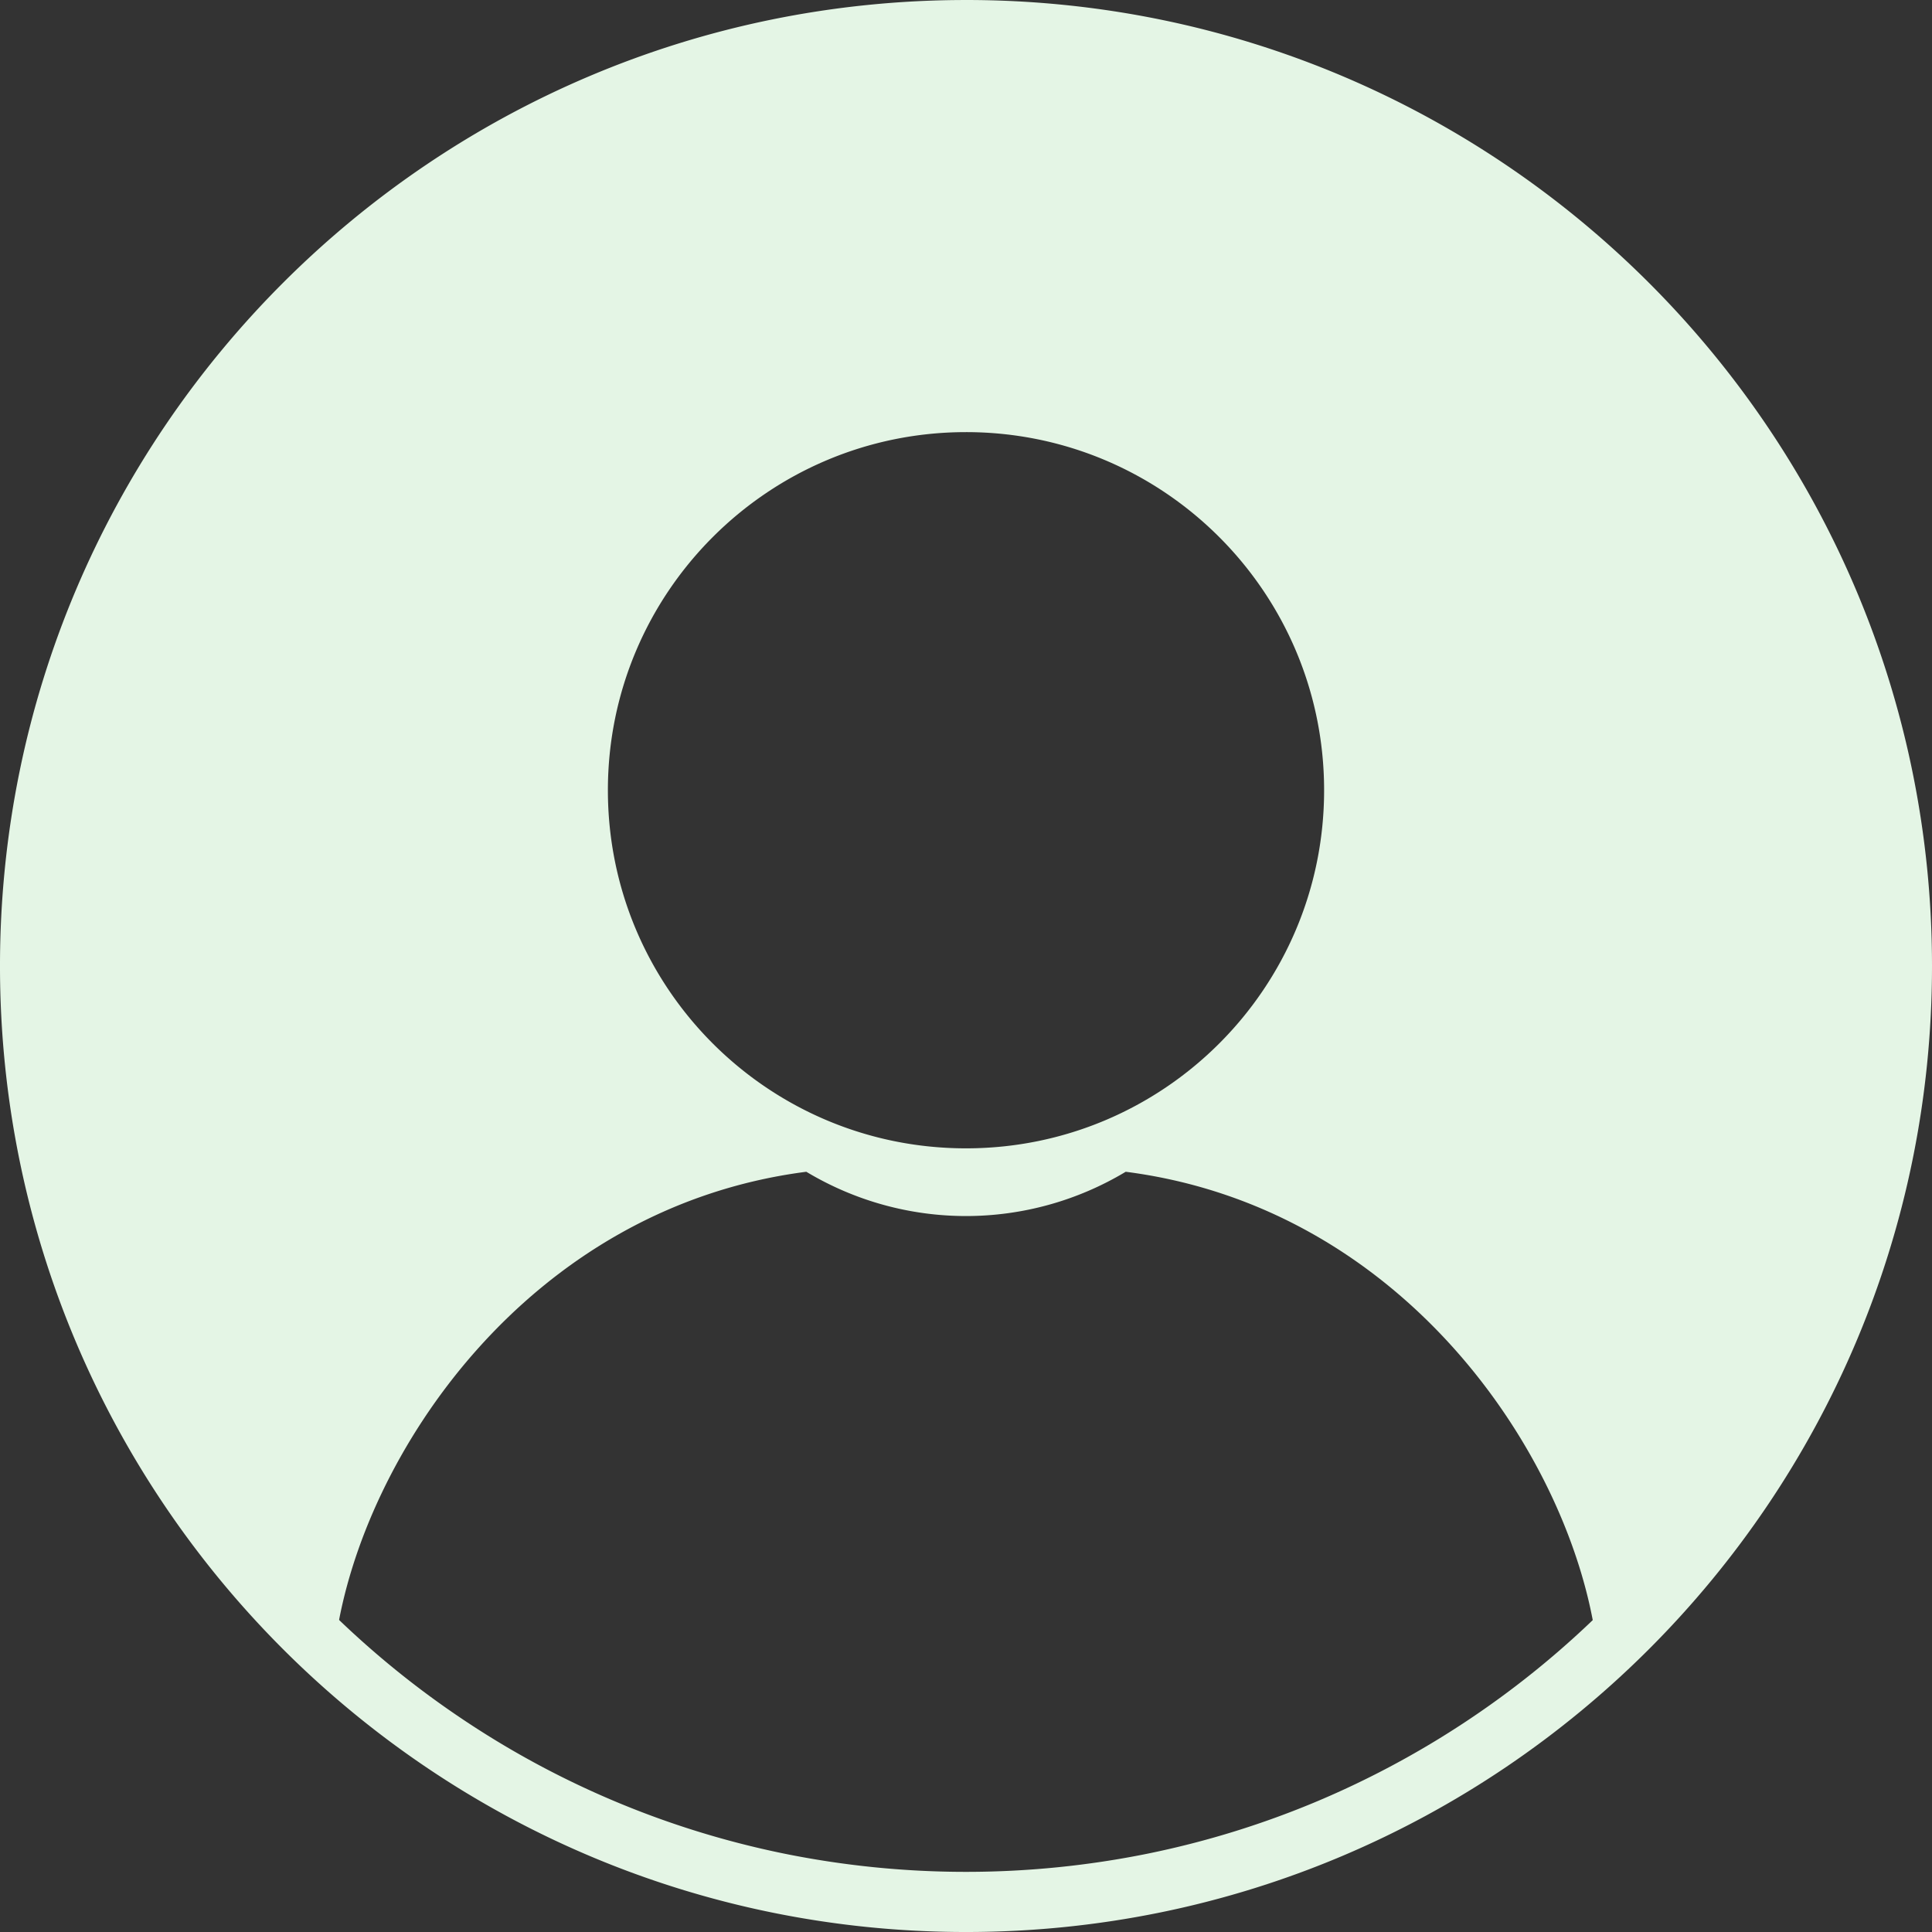
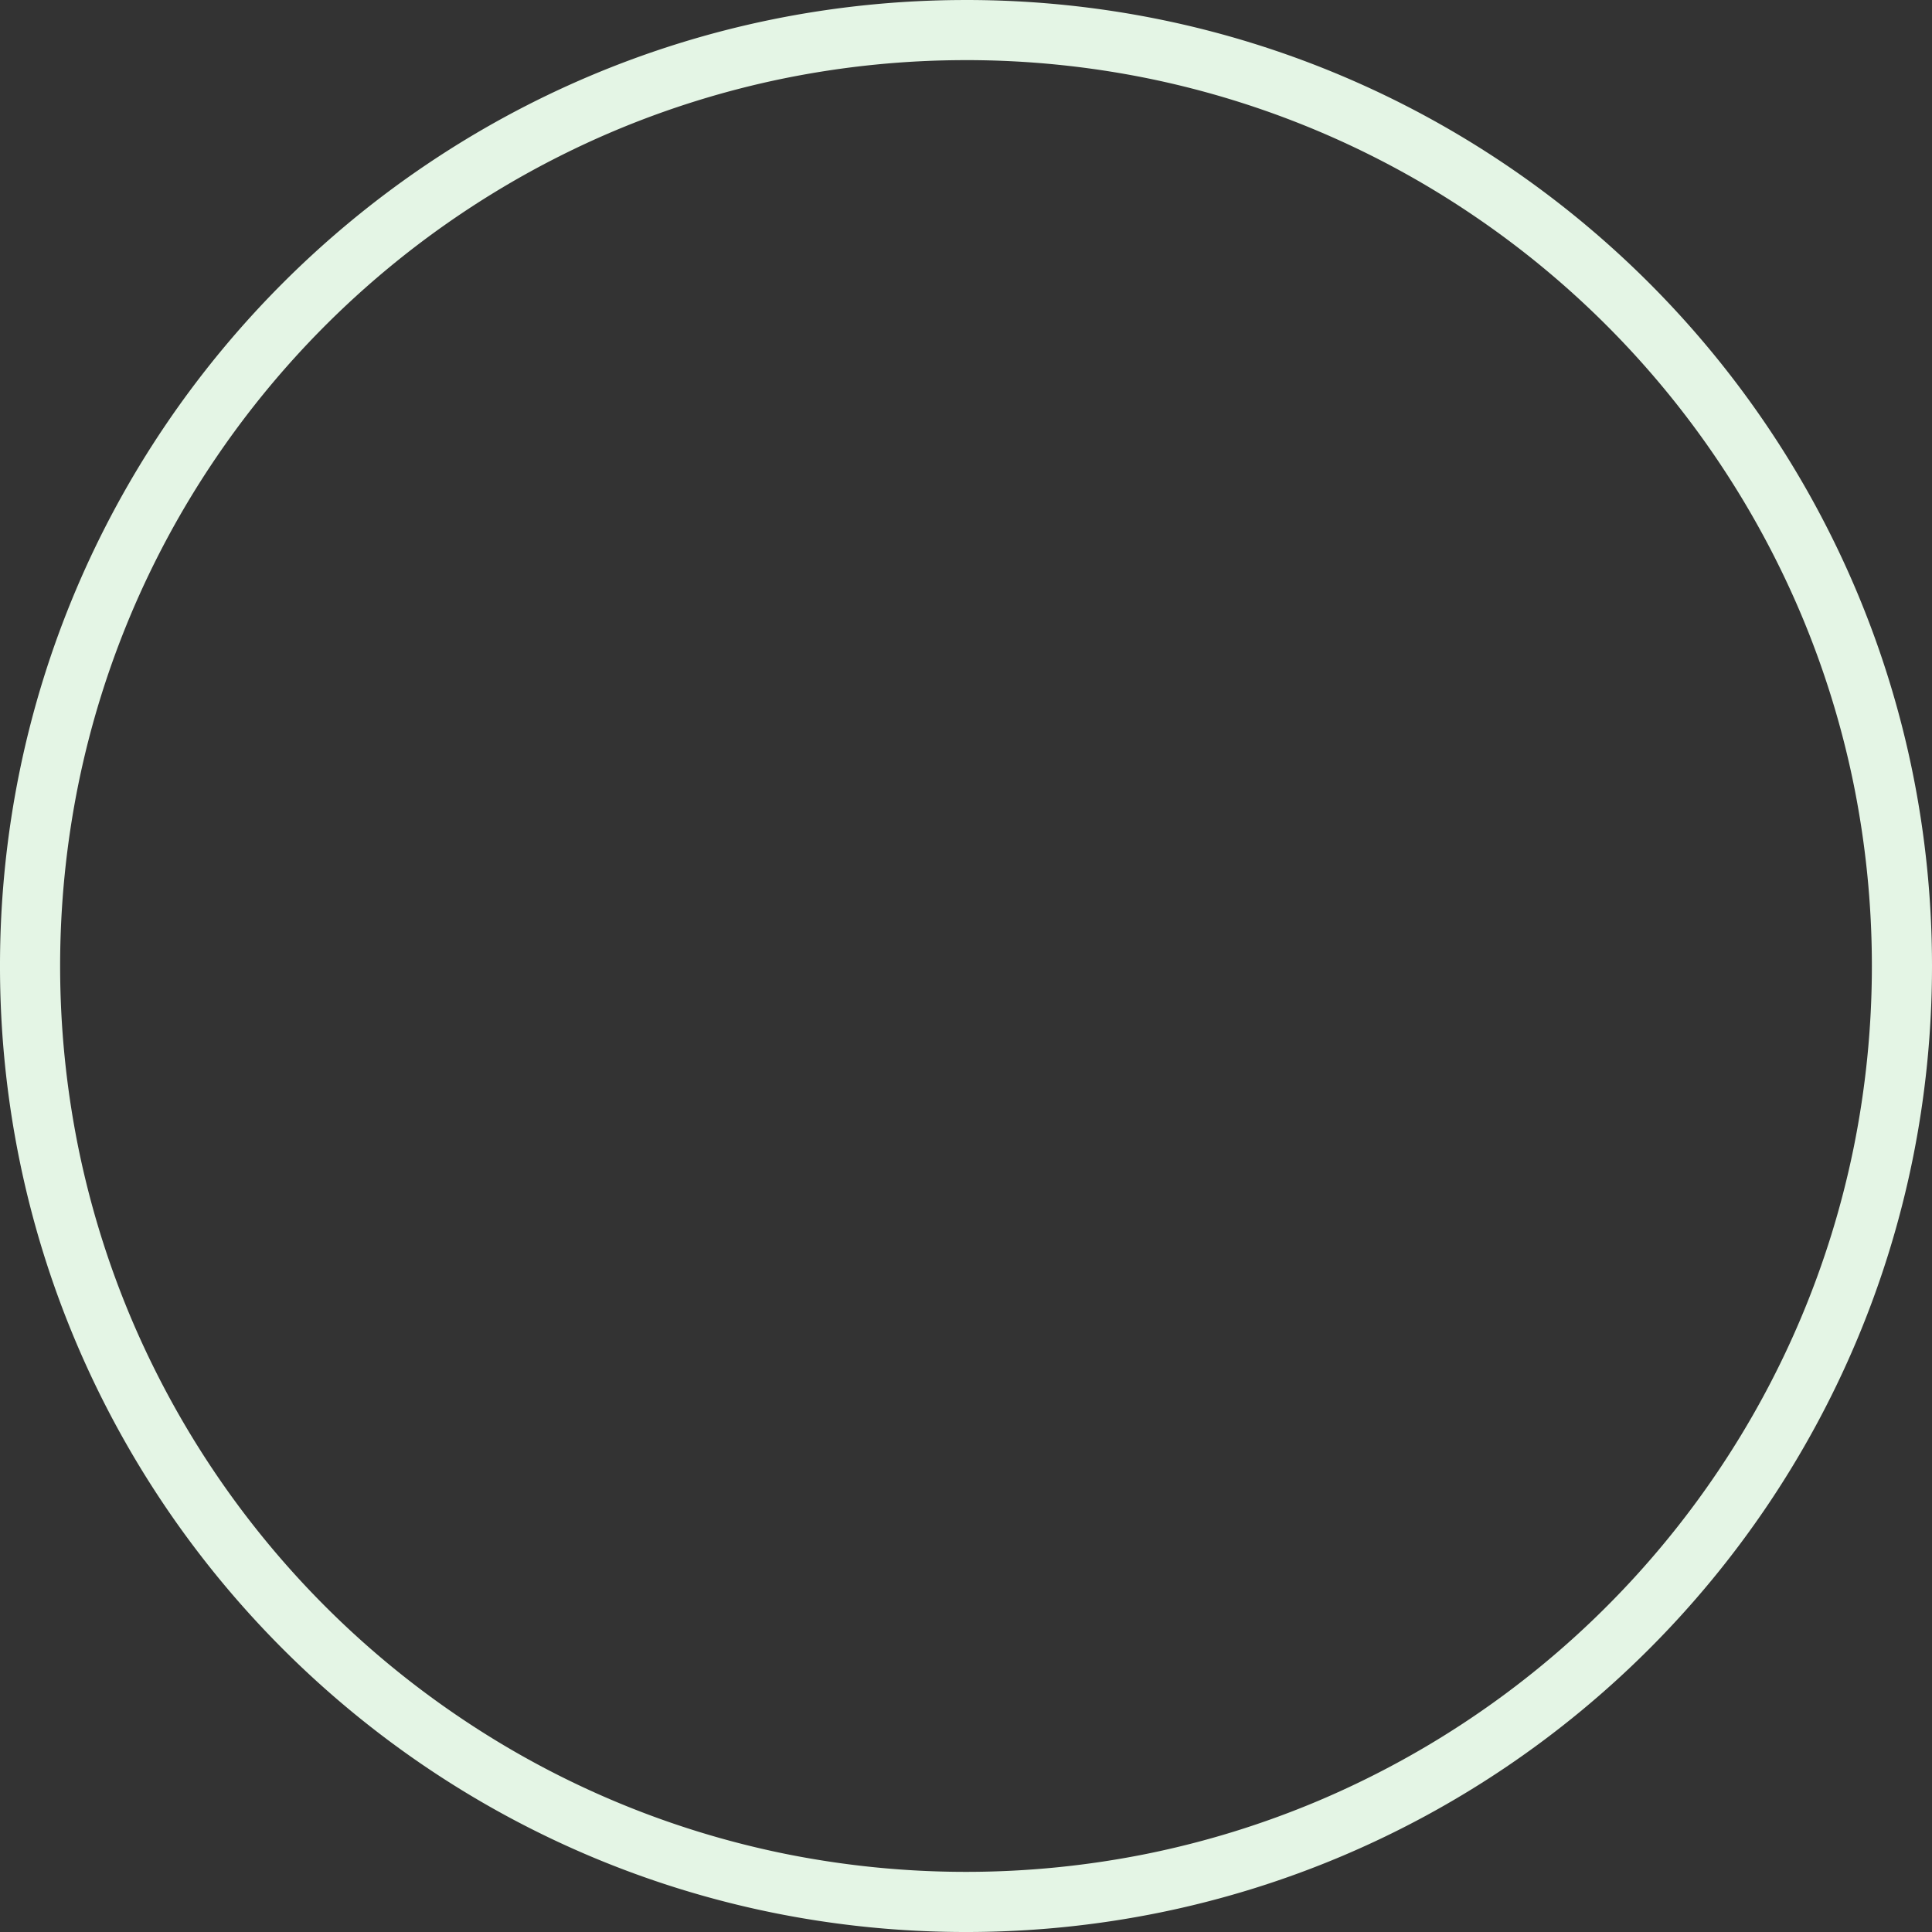
<svg xmlns="http://www.w3.org/2000/svg" id="Слой_1" data-name="Слой 1" viewBox="0 0 5462.63 5462.63">
  <rect x="0" y="0" width="5462.63" height="5462.63" fill="#333333" stroke="none" />
  <title>avatar</title>
-   <path d="M3266.33,1232.33c1442.45,0,2611,1169.16,2611,2611,0,754.32-319.16,1433.27-830.34,1909.72-74.71-514.46-540-1217-1329.07-1318.58a877,877,0,0,1-903.09,0C2025.74,4536,1560.43,5238.54,1485.06,5753,974.54,5276.55,655.38,4597.6,655.38,3843.28,655.38,2401.49,1823.89,1232.33,3266.33,1232.33Zm0,1110.83c559,0,1012.53,453.51,1012.53,1012.53,0,559.68-453.5,1012.53-1012.53,1012.53S2253.8,3915.37,2253.8,3355.69C2253.8,2796.67,2707.31,2343.16,3266.33,2343.16Z" transform="translate(-535.02 -1121.35)" style="fill:#e4f5e5;fill-rule:evenodd" />
  <path d="M3266.33,1291.35a2581.21,2581.21,0,0,1,516.38,52,2546.34,2546.34,0,0,1,915.56,385.29,2569.29,2569.29,0,0,1,928.17,1127.06,2546.66,2546.66,0,0,1,149.17,480.55,2587.93,2587.93,0,0,1,0,1032.75,2546.34,2546.34,0,0,1-385.29,915.56,2569.29,2569.29,0,0,1-1127.06,928.17,2546.66,2546.66,0,0,1-480.55,149.17,2587.93,2587.93,0,0,1-1032.75,0,2546.34,2546.34,0,0,1-915.56-385.29A2569.29,2569.29,0,0,1,906.23,4849.59,2546.66,2546.66,0,0,1,757.06,4369a2587.93,2587.93,0,0,1,0-1032.75,2546.34,2546.34,0,0,1,385.29-915.56,2569.29,2569.29,0,0,1,1127.06-928.17A2546.43,2546.43,0,0,1,2750,1343.39a2581.19,2581.19,0,0,1,516.37-52m0-170C1757.87,1121.35,535,2344.2,535,3852.66S1757.87,6584,3266.33,6584,5997.65,5361.13,5997.65,3852.66,4774.8,1121.35,3266.33,1121.35Z" transform="translate(-535.02 -1121.35)" style="fill:#e4f5e5" />
</svg>